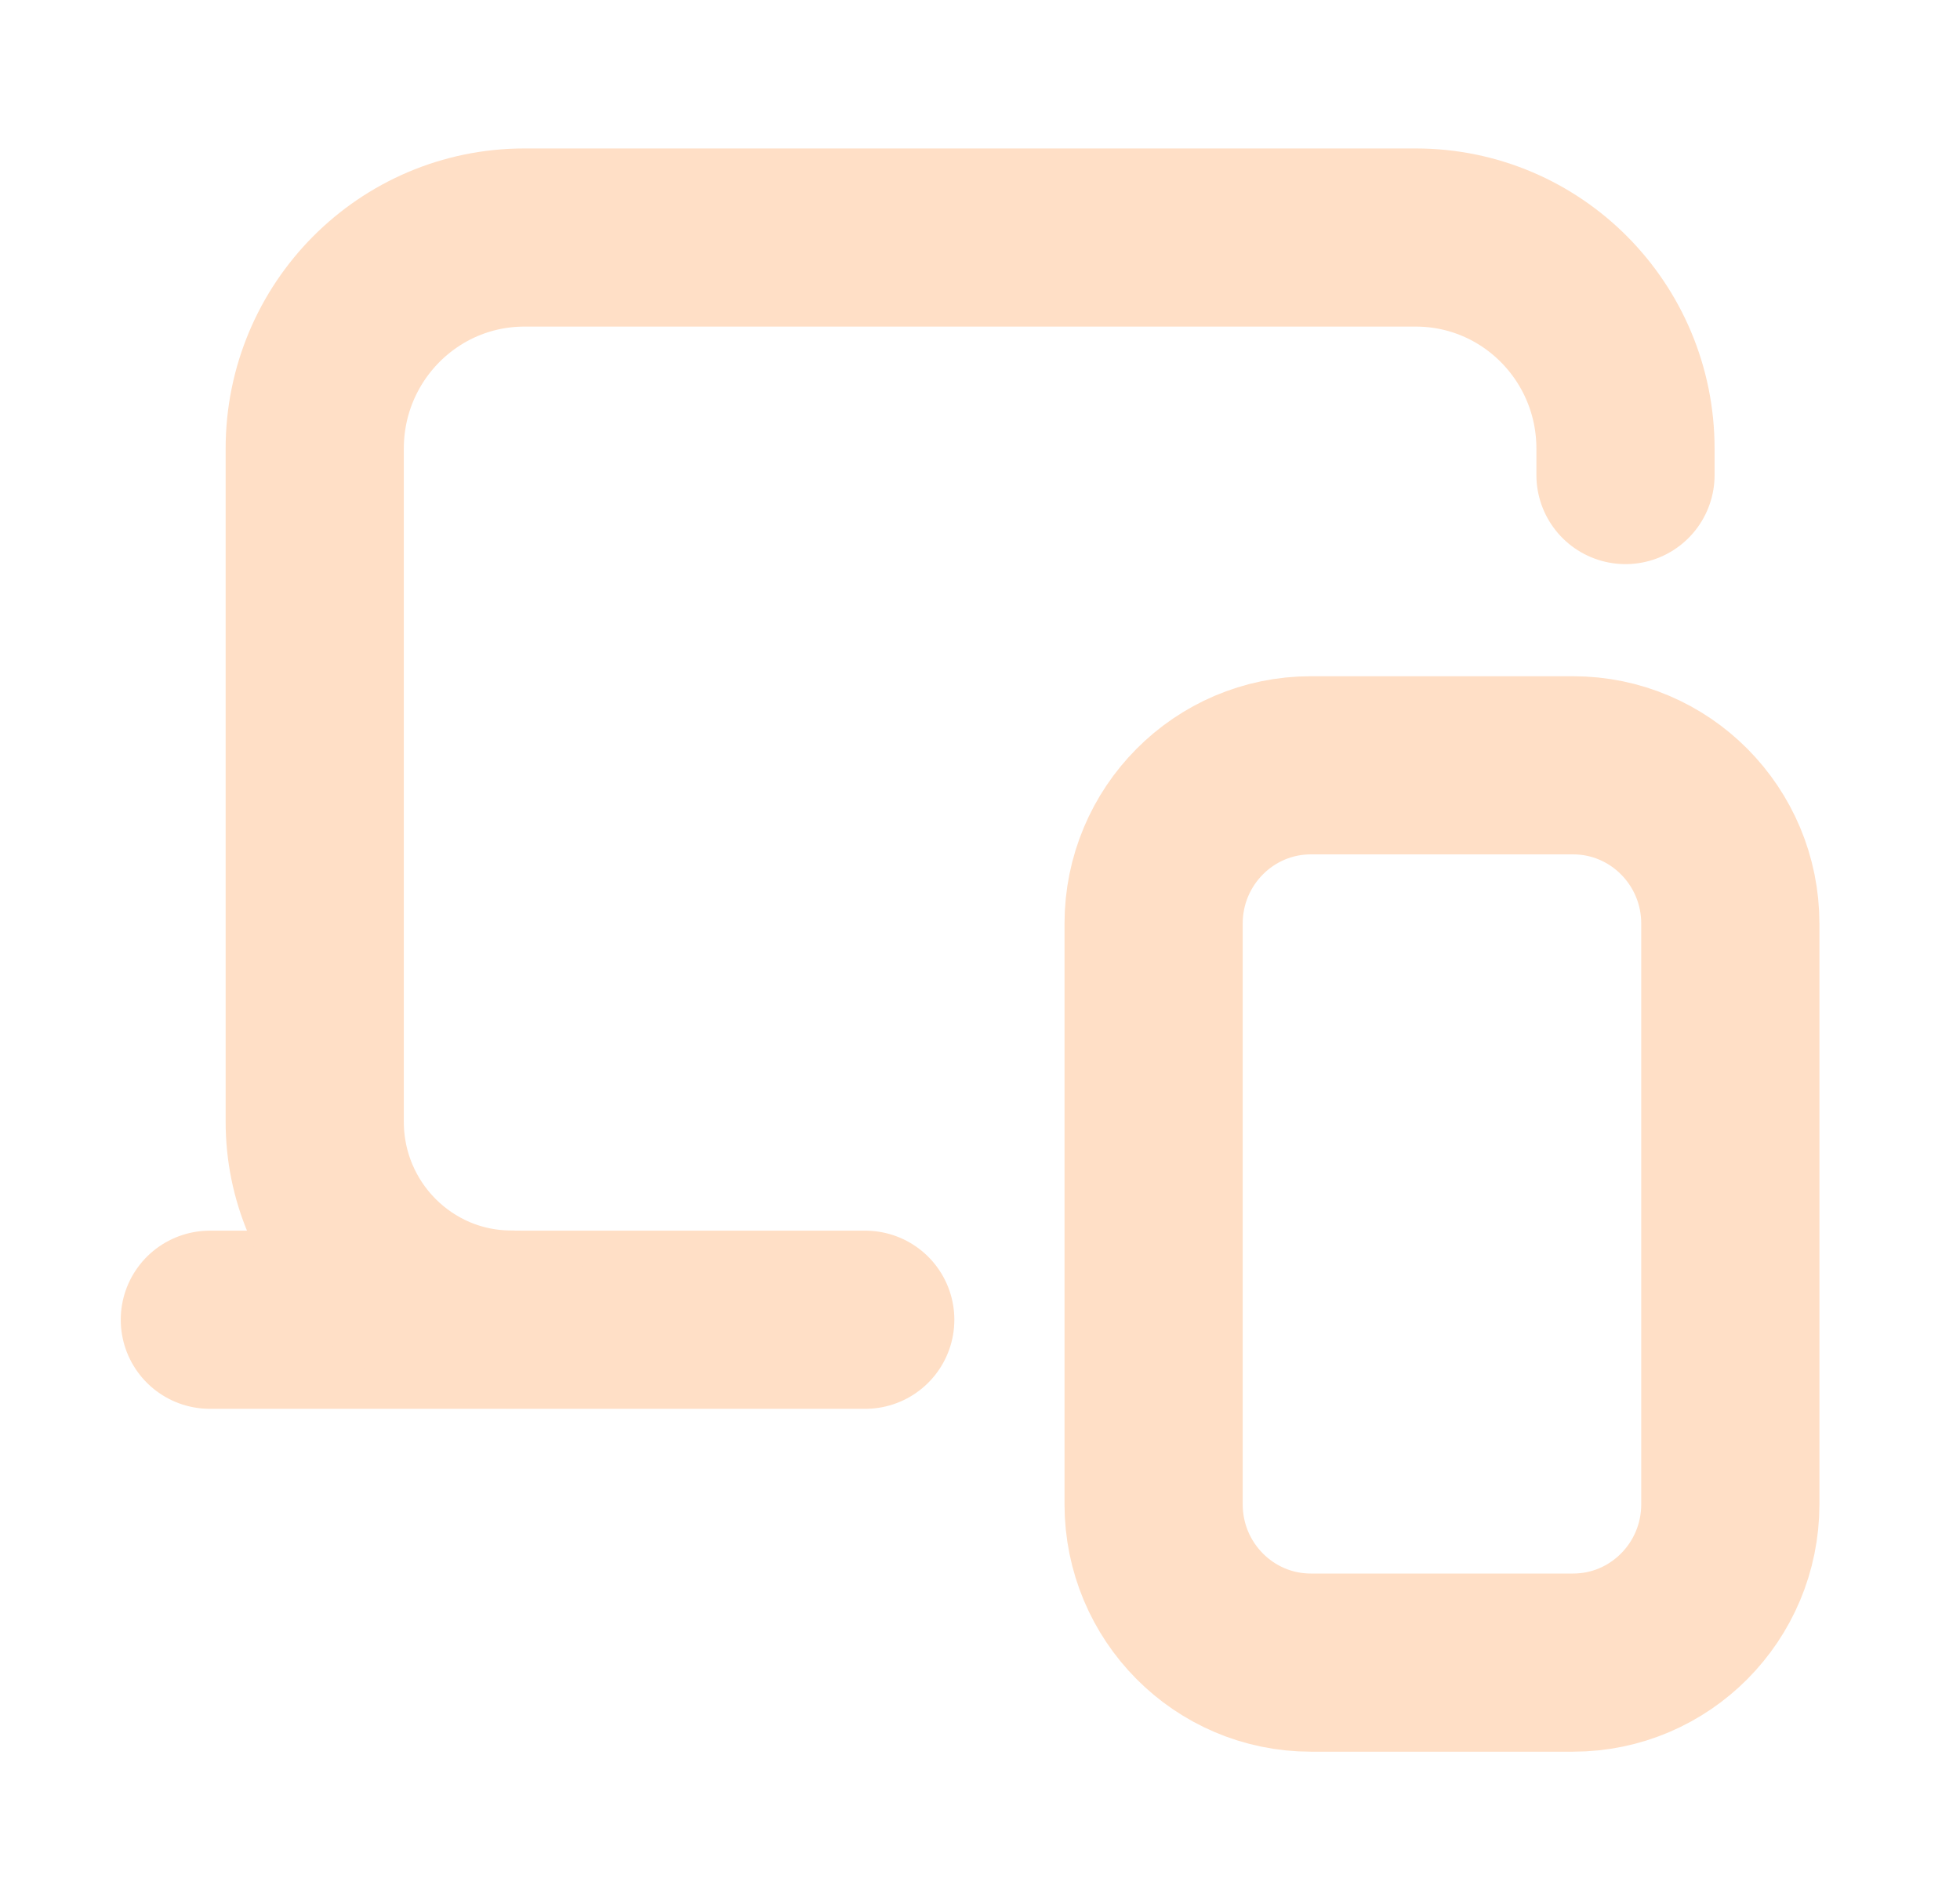
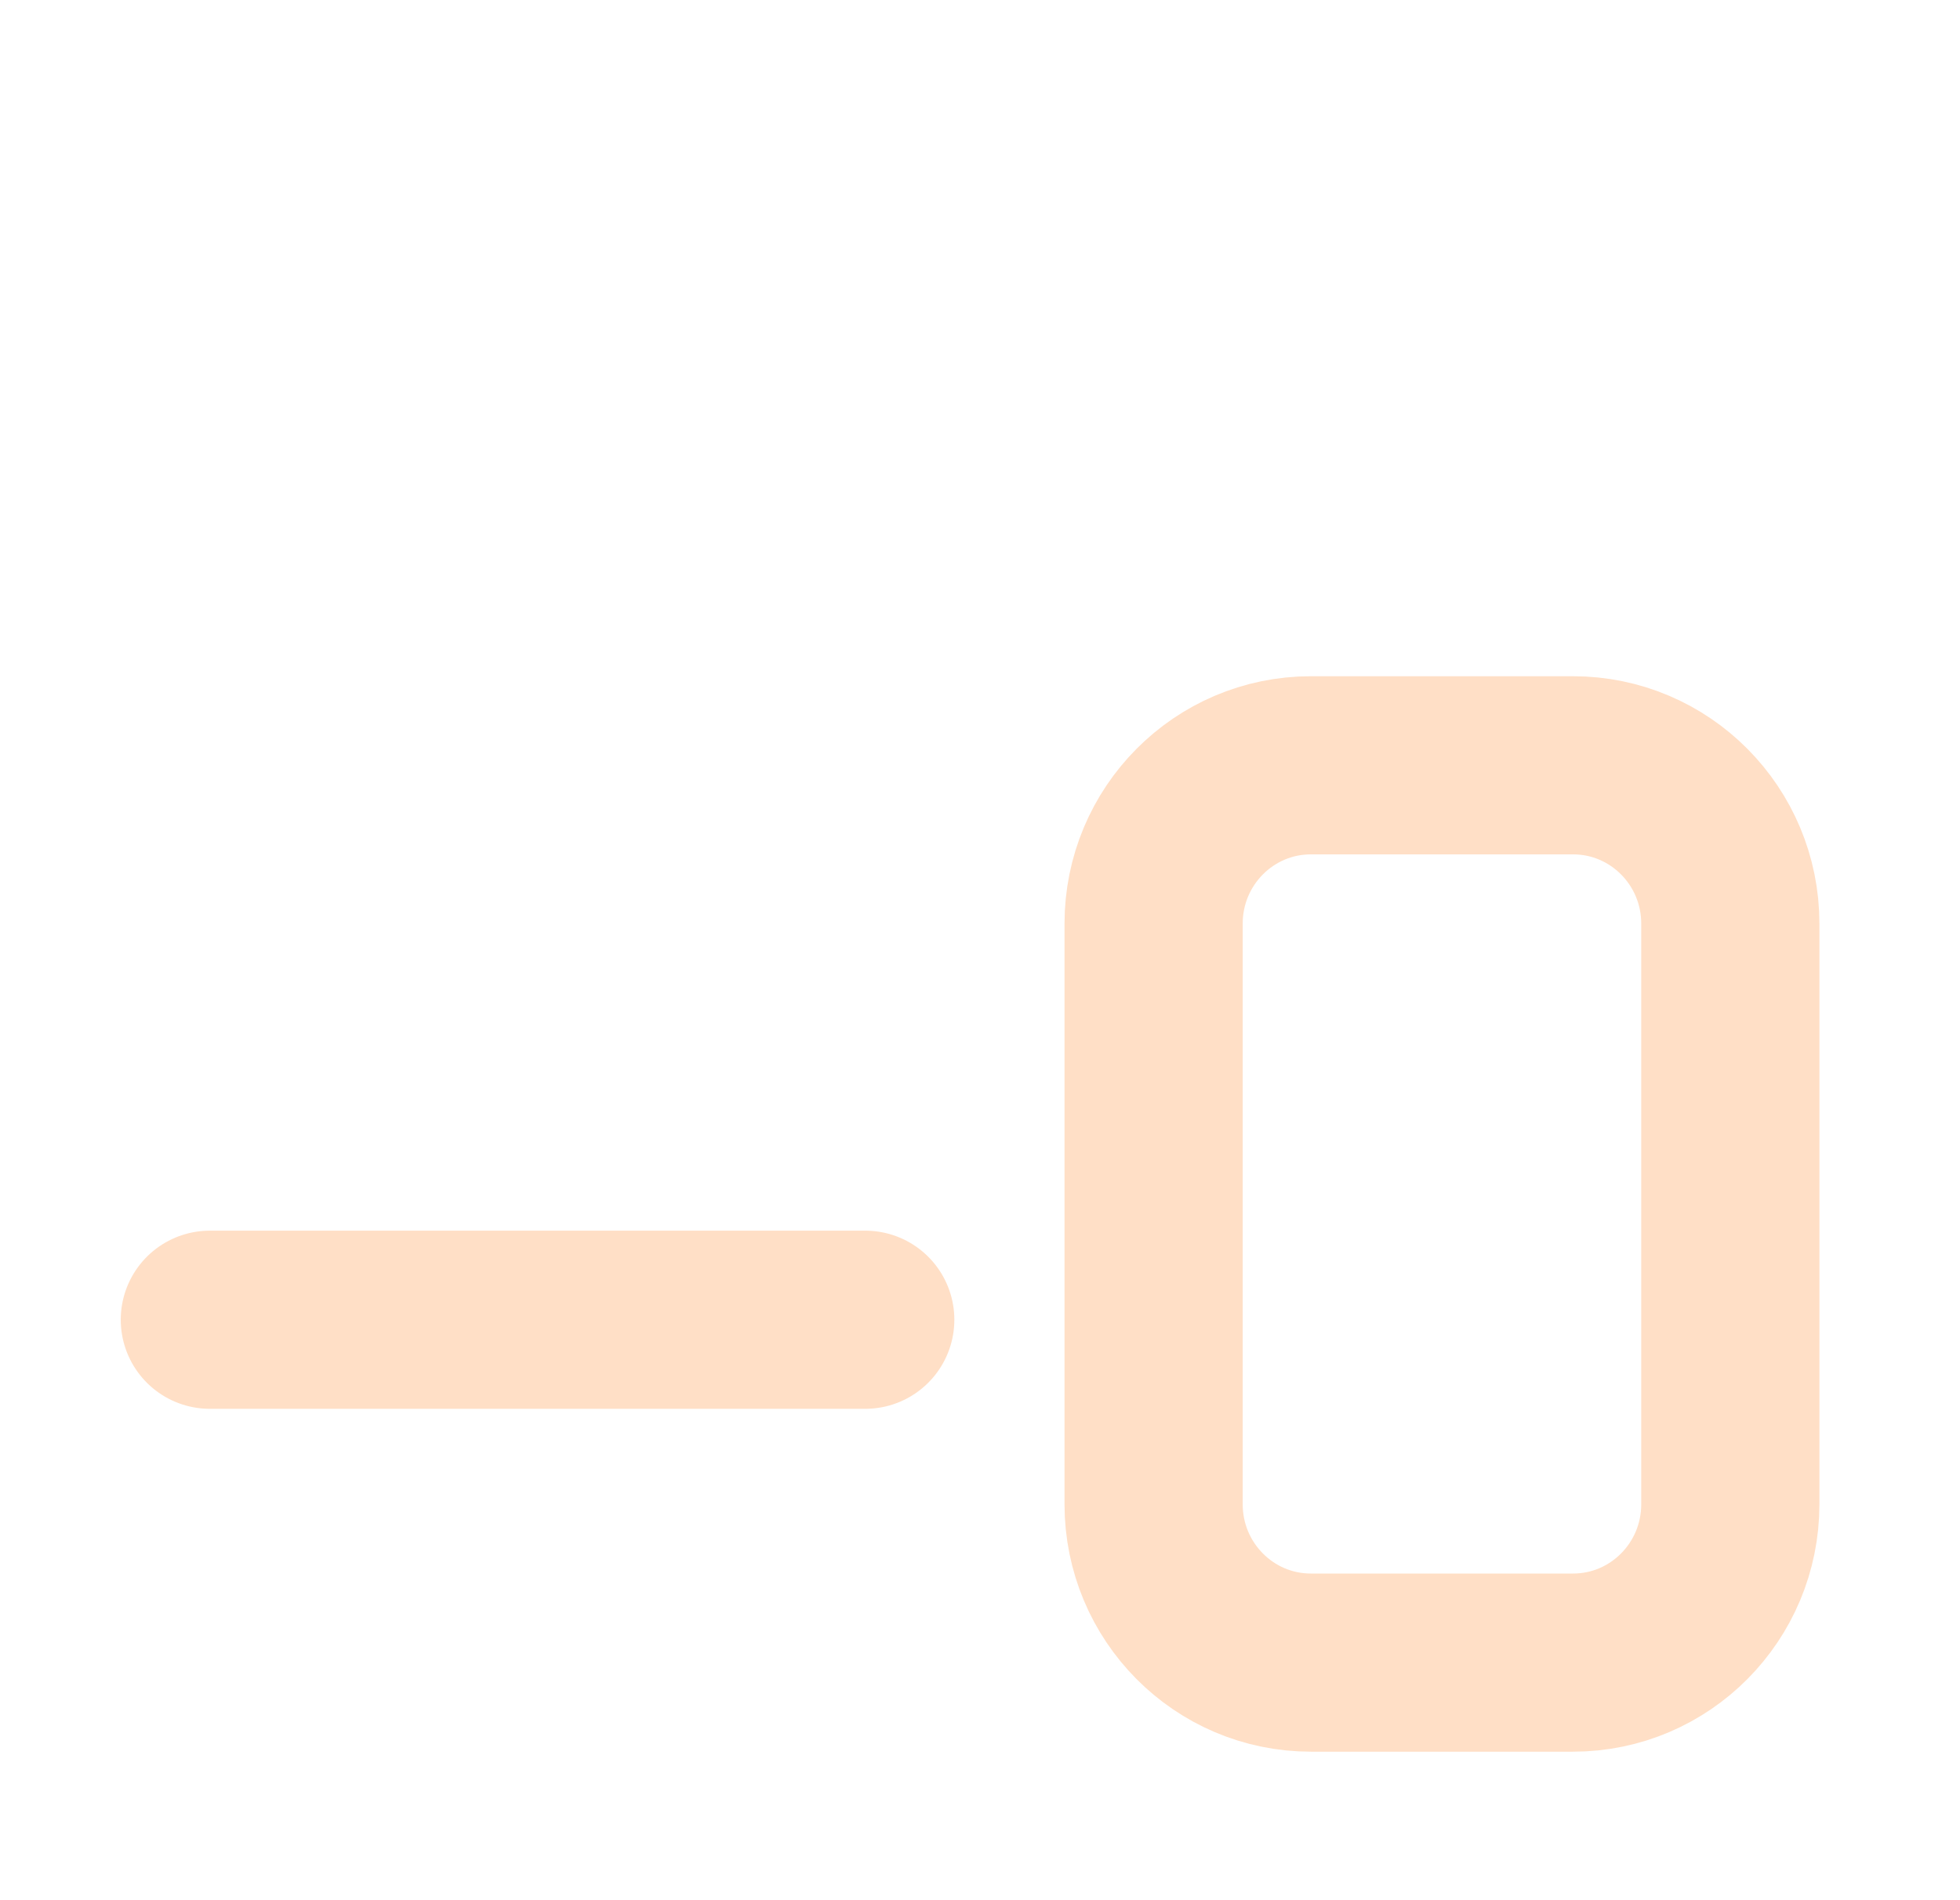
<svg xmlns="http://www.w3.org/2000/svg" width="33" height="32" viewBox="0 0 33 32" fill="none">
  <path d="M29.133 25.332V15.554C29.133 14.082 27.948 12.888 26.485 12.888H22.071C20.608 12.888 19.423 14.082 19.423 15.554V25.332C19.423 26.805 20.608 27.999 22.071 27.999H26.485C27.948 27.999 29.133 26.805 29.133 25.332Z" stroke="#FFDFC6" stroke-width="3" stroke-linecap="round" stroke-linejoin="round" />
  <path d="M3.533 22.225H14.568" stroke="#FFDFC6" stroke-width="3" stroke-linecap="round" stroke-linejoin="round" />
-   <path d="M27.368 8V7.556C27.368 5.591 25.788 4 23.837 4H8.83C6.879 4 5.299 5.591 5.299 7.556V18.889C5.299 20.731 6.78 22.222 8.609 22.222" stroke="#FFDFC6" stroke-width="3" stroke-linecap="round" stroke-linejoin="round" />
</svg>